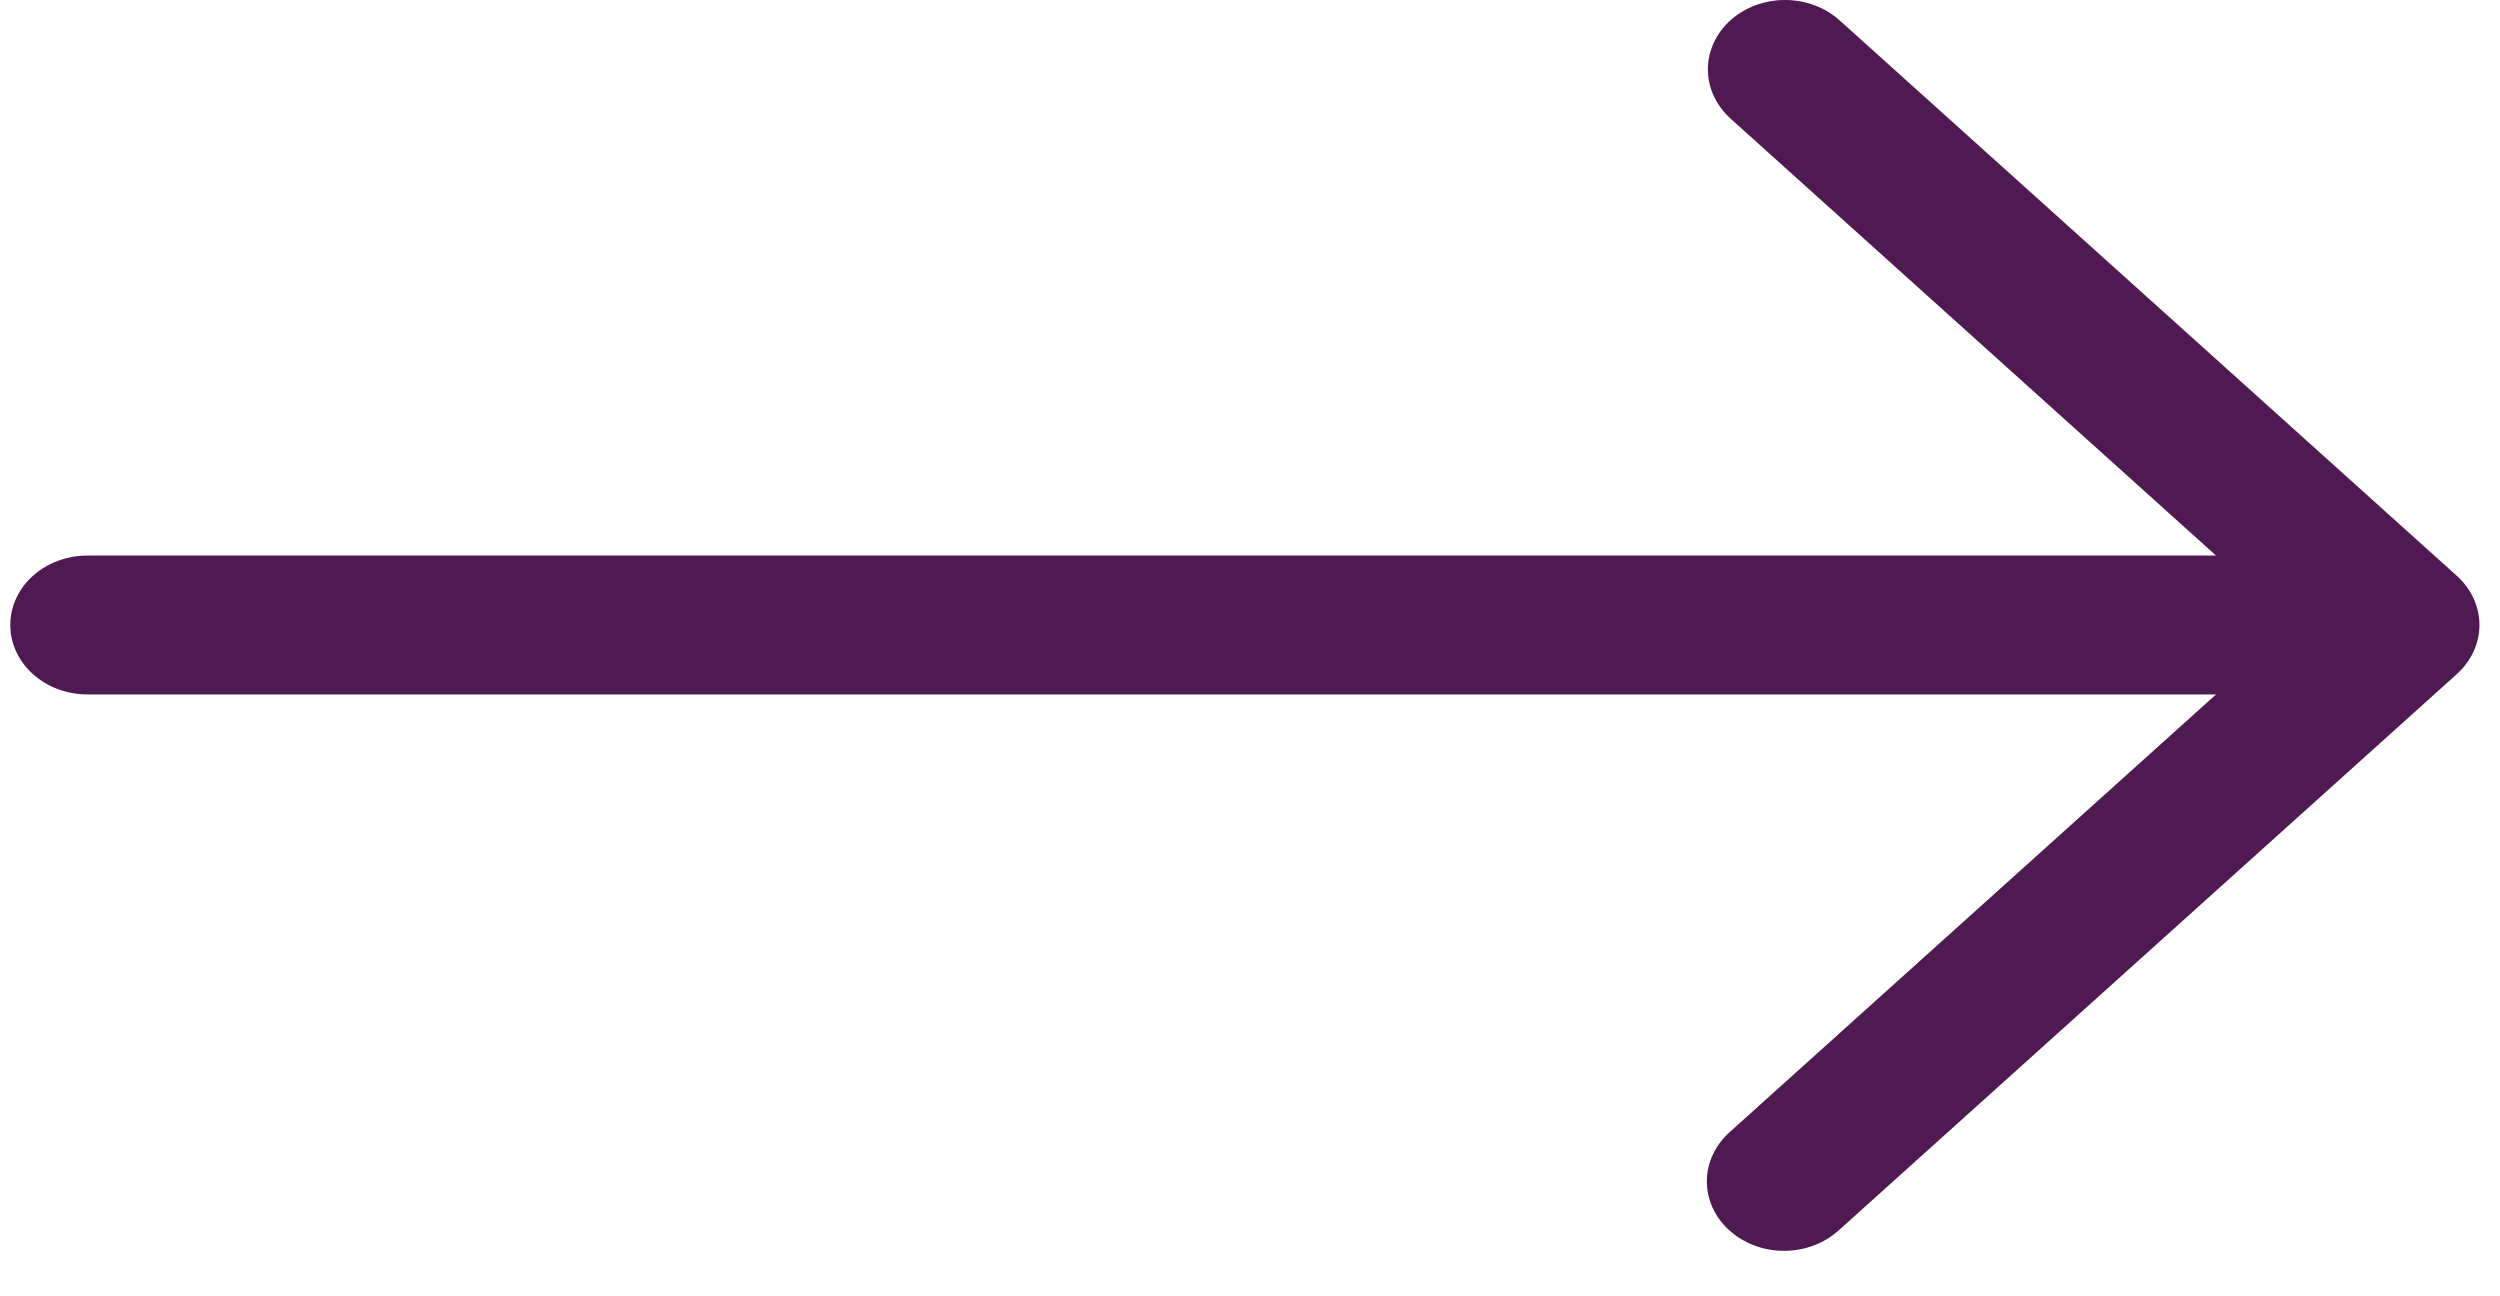
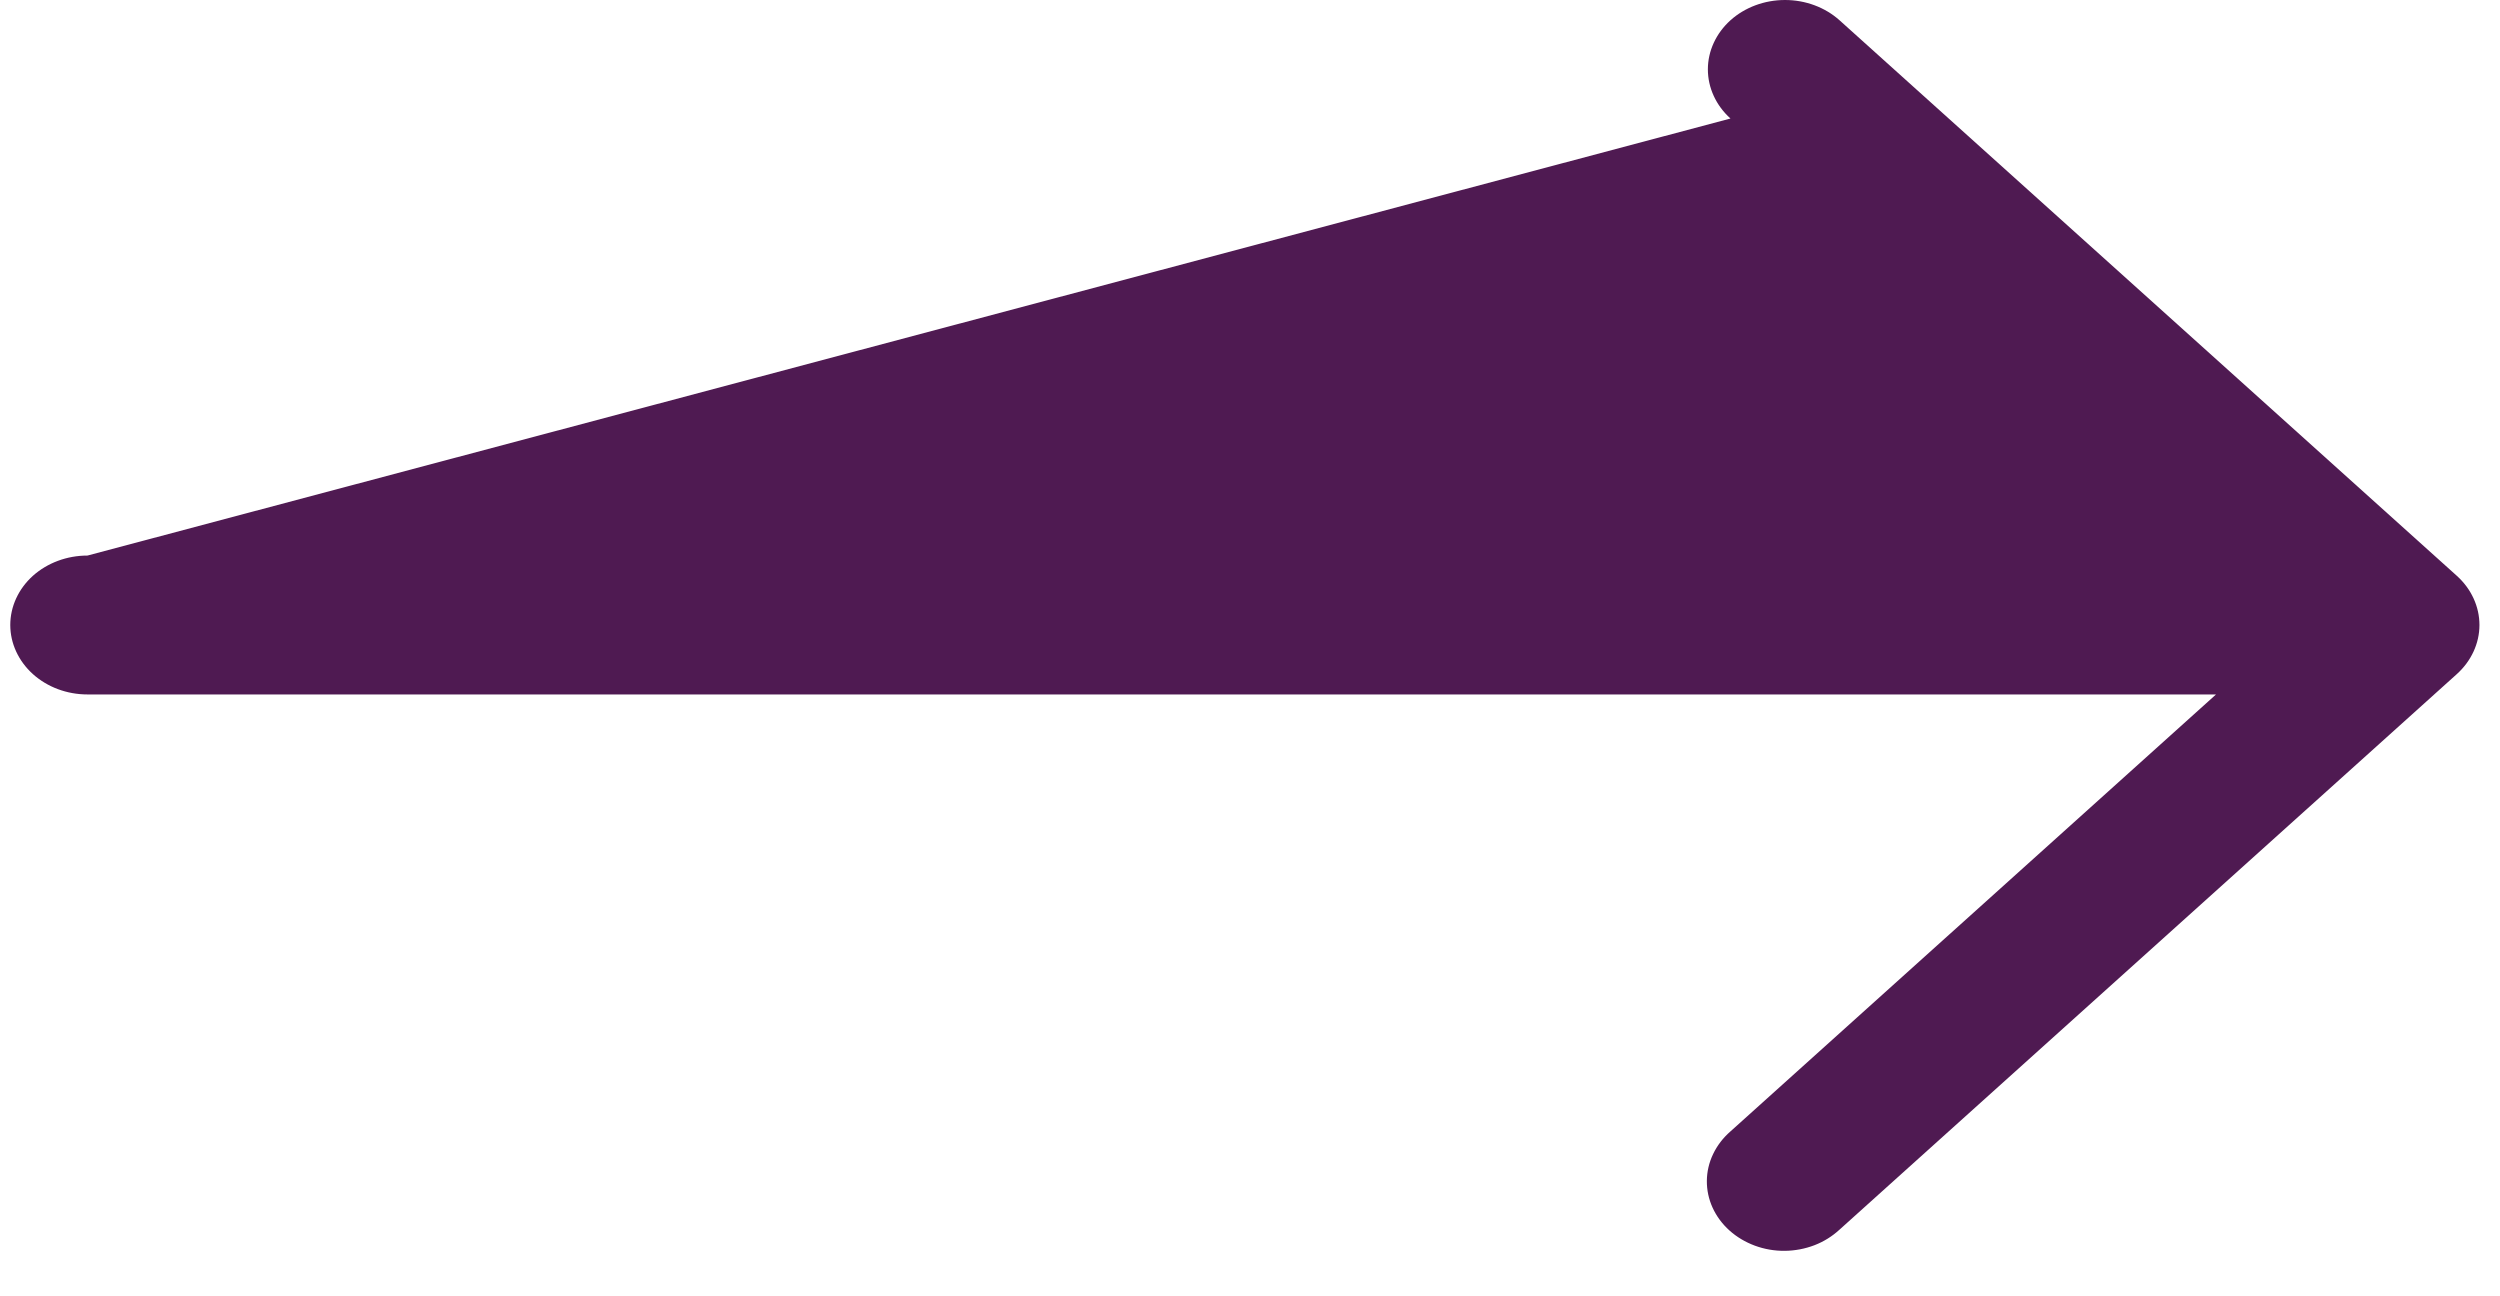
<svg xmlns="http://www.w3.org/2000/svg" width="27" height="14" viewBox="0 0 27 14" fill="none">
-   <path d="M18.689 0.219C18.533 0.36 18.445 0.551 18.445 0.749C18.445 0.948 18.533 1.139 18.689 1.28L23.933 6L0.945 6C0.723 6 0.512 6.079 0.355 6.219C0.199 6.36 0.111 6.551 0.111 6.75C0.111 6.948 0.199 7.139 0.355 7.28C0.512 7.421 0.723 7.5 0.945 7.5L23.933 7.5L18.689 12.219C18.609 12.289 18.546 12.371 18.502 12.463C18.458 12.554 18.435 12.653 18.434 12.752C18.433 12.852 18.454 12.951 18.496 13.043C18.538 13.135 18.6 13.219 18.678 13.289C18.757 13.36 18.85 13.415 18.952 13.453C19.055 13.491 19.164 13.51 19.275 13.509C19.386 13.508 19.495 13.487 19.597 13.448C19.698 13.409 19.79 13.351 19.867 13.28L26.534 7.28C26.69 7.139 26.778 6.948 26.778 6.75C26.778 6.551 26.69 6.36 26.534 6.219L19.867 0.219C19.711 0.079 19.499 -0 19.278 -0C19.057 -0 18.845 0.079 18.689 0.219Z" fill="#4F1A52" />
+   <path d="M18.689 0.219C18.533 0.36 18.445 0.551 18.445 0.749C18.445 0.948 18.533 1.139 18.689 1.28L0.945 6C0.723 6 0.512 6.079 0.355 6.219C0.199 6.36 0.111 6.551 0.111 6.75C0.111 6.948 0.199 7.139 0.355 7.28C0.512 7.421 0.723 7.5 0.945 7.5L23.933 7.5L18.689 12.219C18.609 12.289 18.546 12.371 18.502 12.463C18.458 12.554 18.435 12.653 18.434 12.752C18.433 12.852 18.454 12.951 18.496 13.043C18.538 13.135 18.6 13.219 18.678 13.289C18.757 13.36 18.85 13.415 18.952 13.453C19.055 13.491 19.164 13.51 19.275 13.509C19.386 13.508 19.495 13.487 19.597 13.448C19.698 13.409 19.79 13.351 19.867 13.28L26.534 7.28C26.69 7.139 26.778 6.948 26.778 6.75C26.778 6.551 26.69 6.36 26.534 6.219L19.867 0.219C19.711 0.079 19.499 -0 19.278 -0C19.057 -0 18.845 0.079 18.689 0.219Z" fill="#4F1A52" />
</svg>